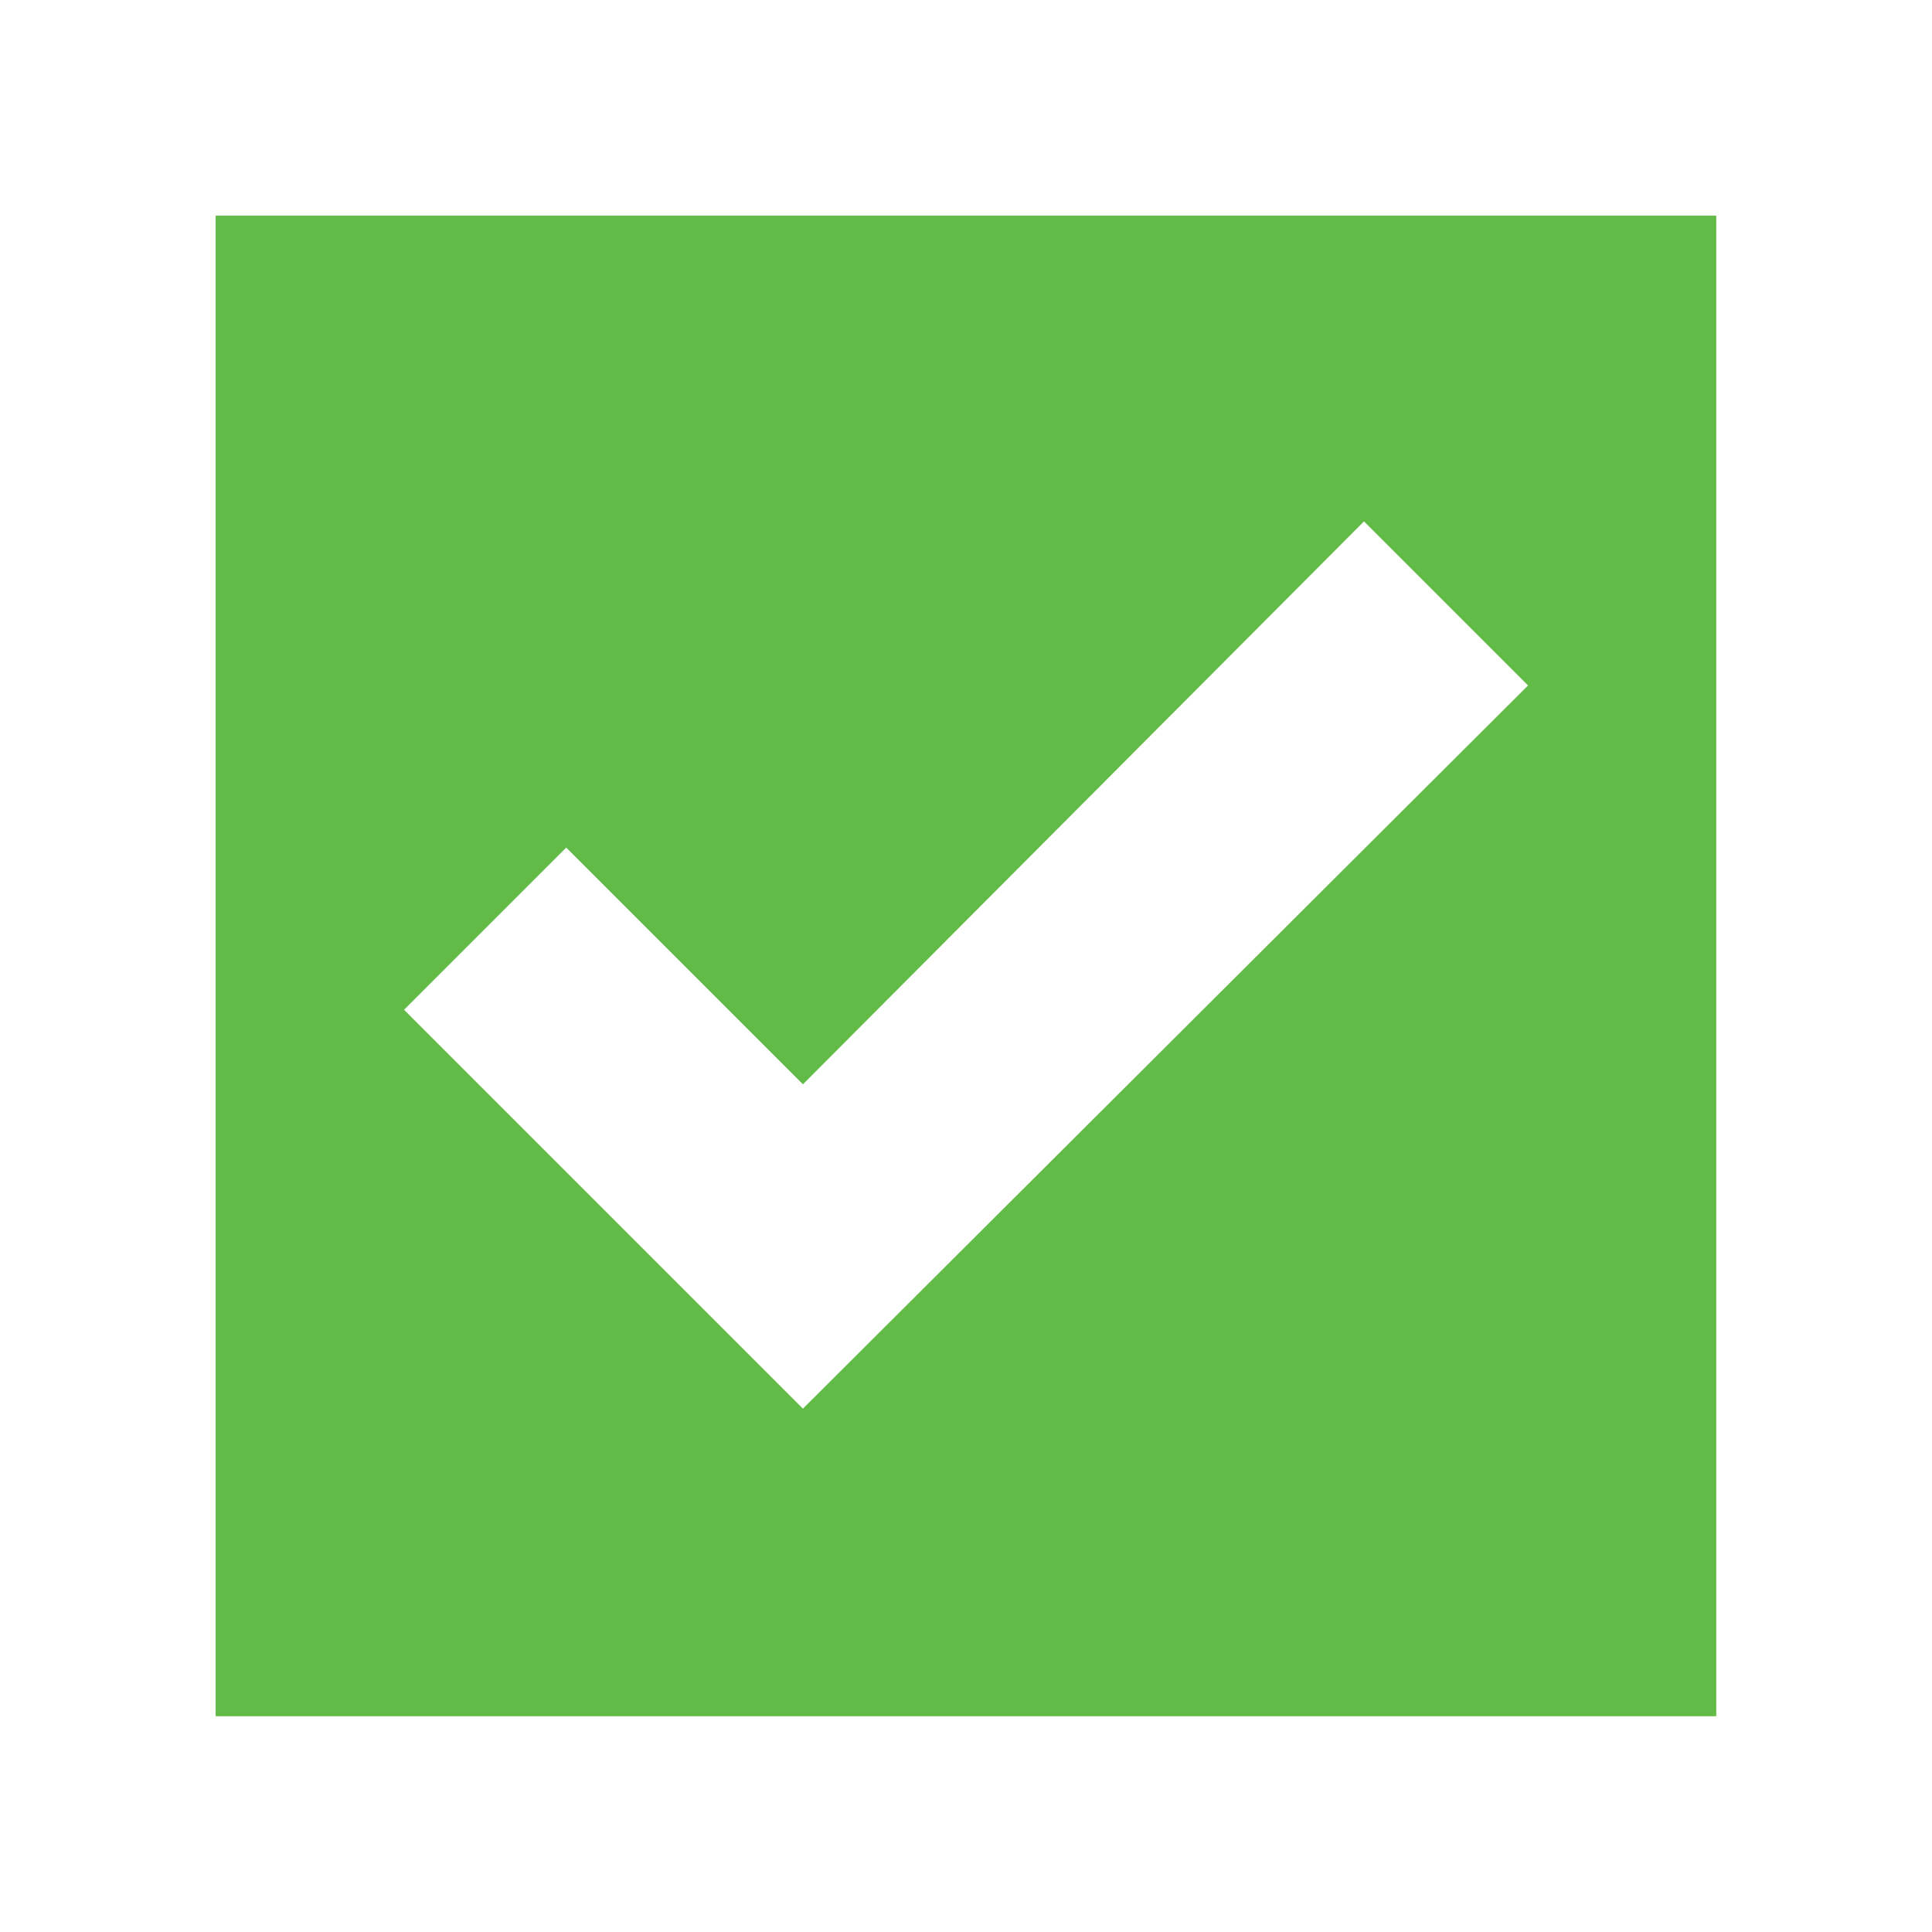
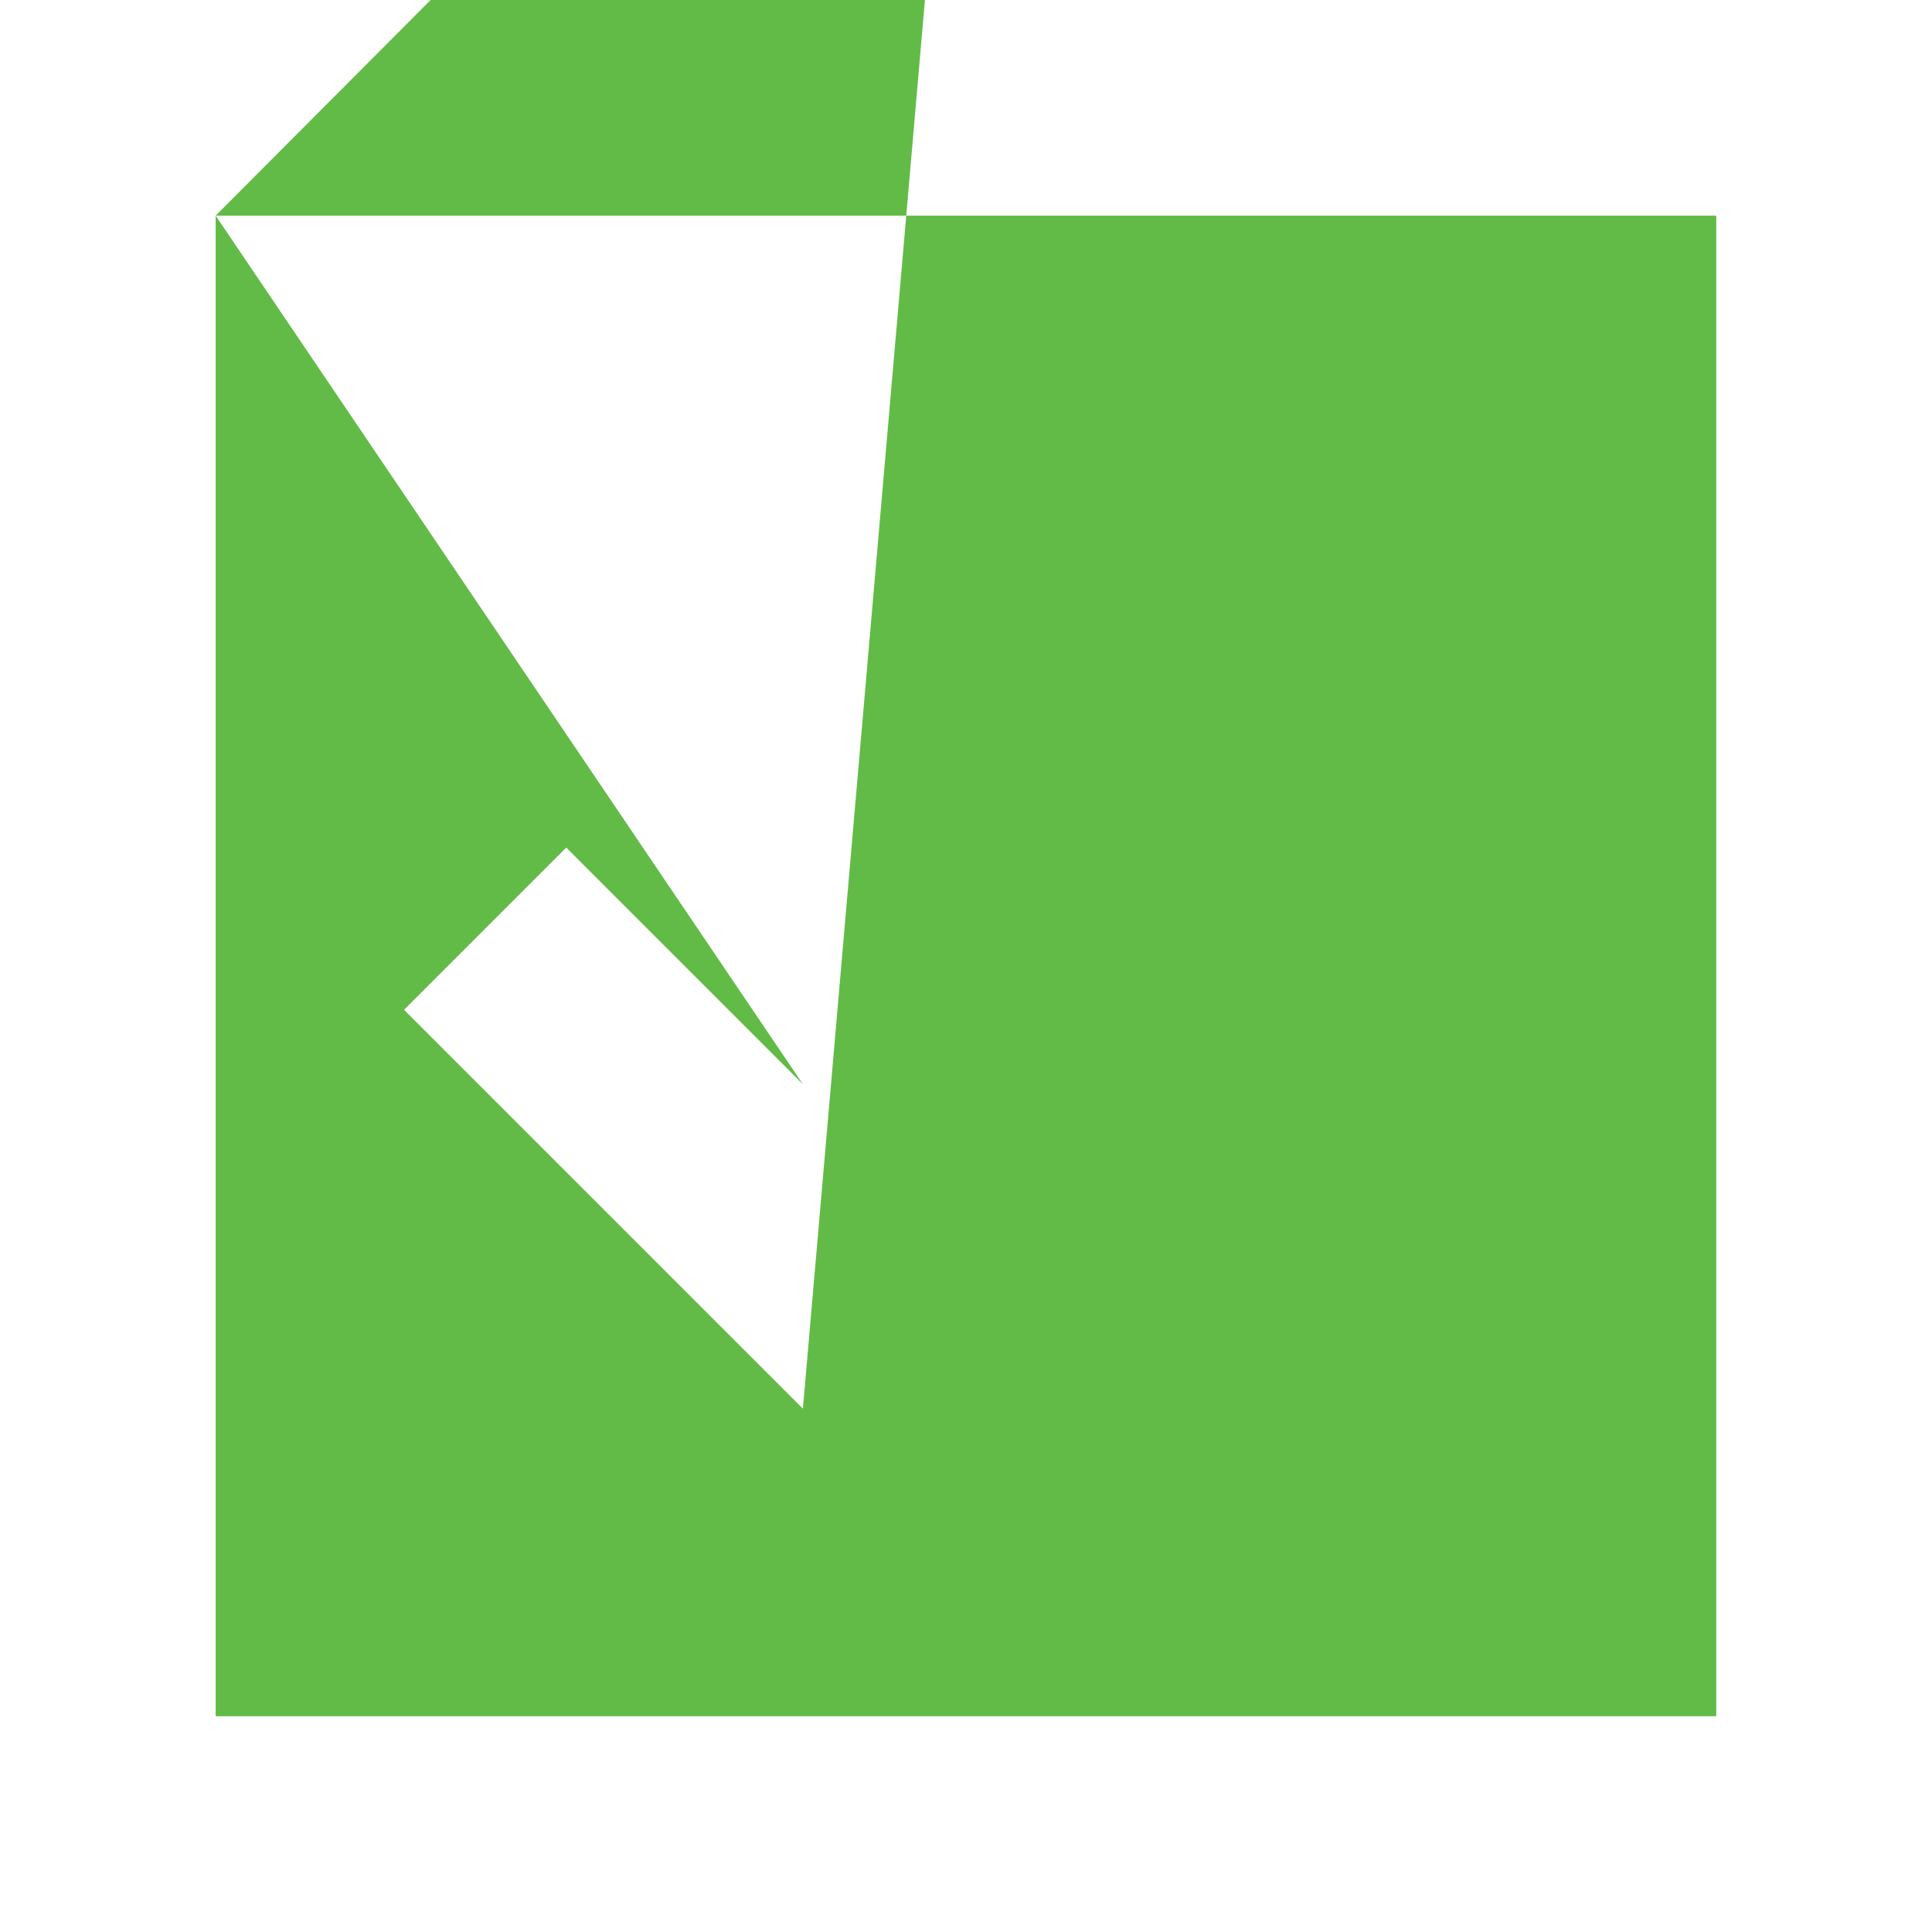
<svg xmlns="http://www.w3.org/2000/svg" width="24" height="24" viewBox="0 0 24 24">
  <g id="Group_1286" data-name="Group 1286" transform="translate(-484 -2144)">
    <g id="Group_1285" data-name="Group 1285" transform="translate(-446 1054)">
-       <rect id="Rectangle_2331" data-name="Rectangle 2331" width="24" height="24" transform="translate(930 1090)" fill="none" />
-     </g>
-     <path id="np_checkmark_2193612_000000" d="M2.48,2.48H21.121V21.121H2.48ZM9.775,13.271l6.97-6.993,2.038,2.038L9.775,17.3,4.82,12.345l2.015-2.015,2.94,2.94Z" transform="translate(484.199 2144.199)" fill="#62bb46" fill-rule="evenodd" />
+       </g>
+     <path id="np_checkmark_2193612_000000" d="M2.48,2.48H21.121V21.121H2.48Zl6.97-6.993,2.038,2.038L9.775,17.3,4.82,12.345l2.015-2.015,2.94,2.94Z" transform="translate(484.199 2144.199)" fill="#62bb46" fill-rule="evenodd" />
  </g>
</svg>